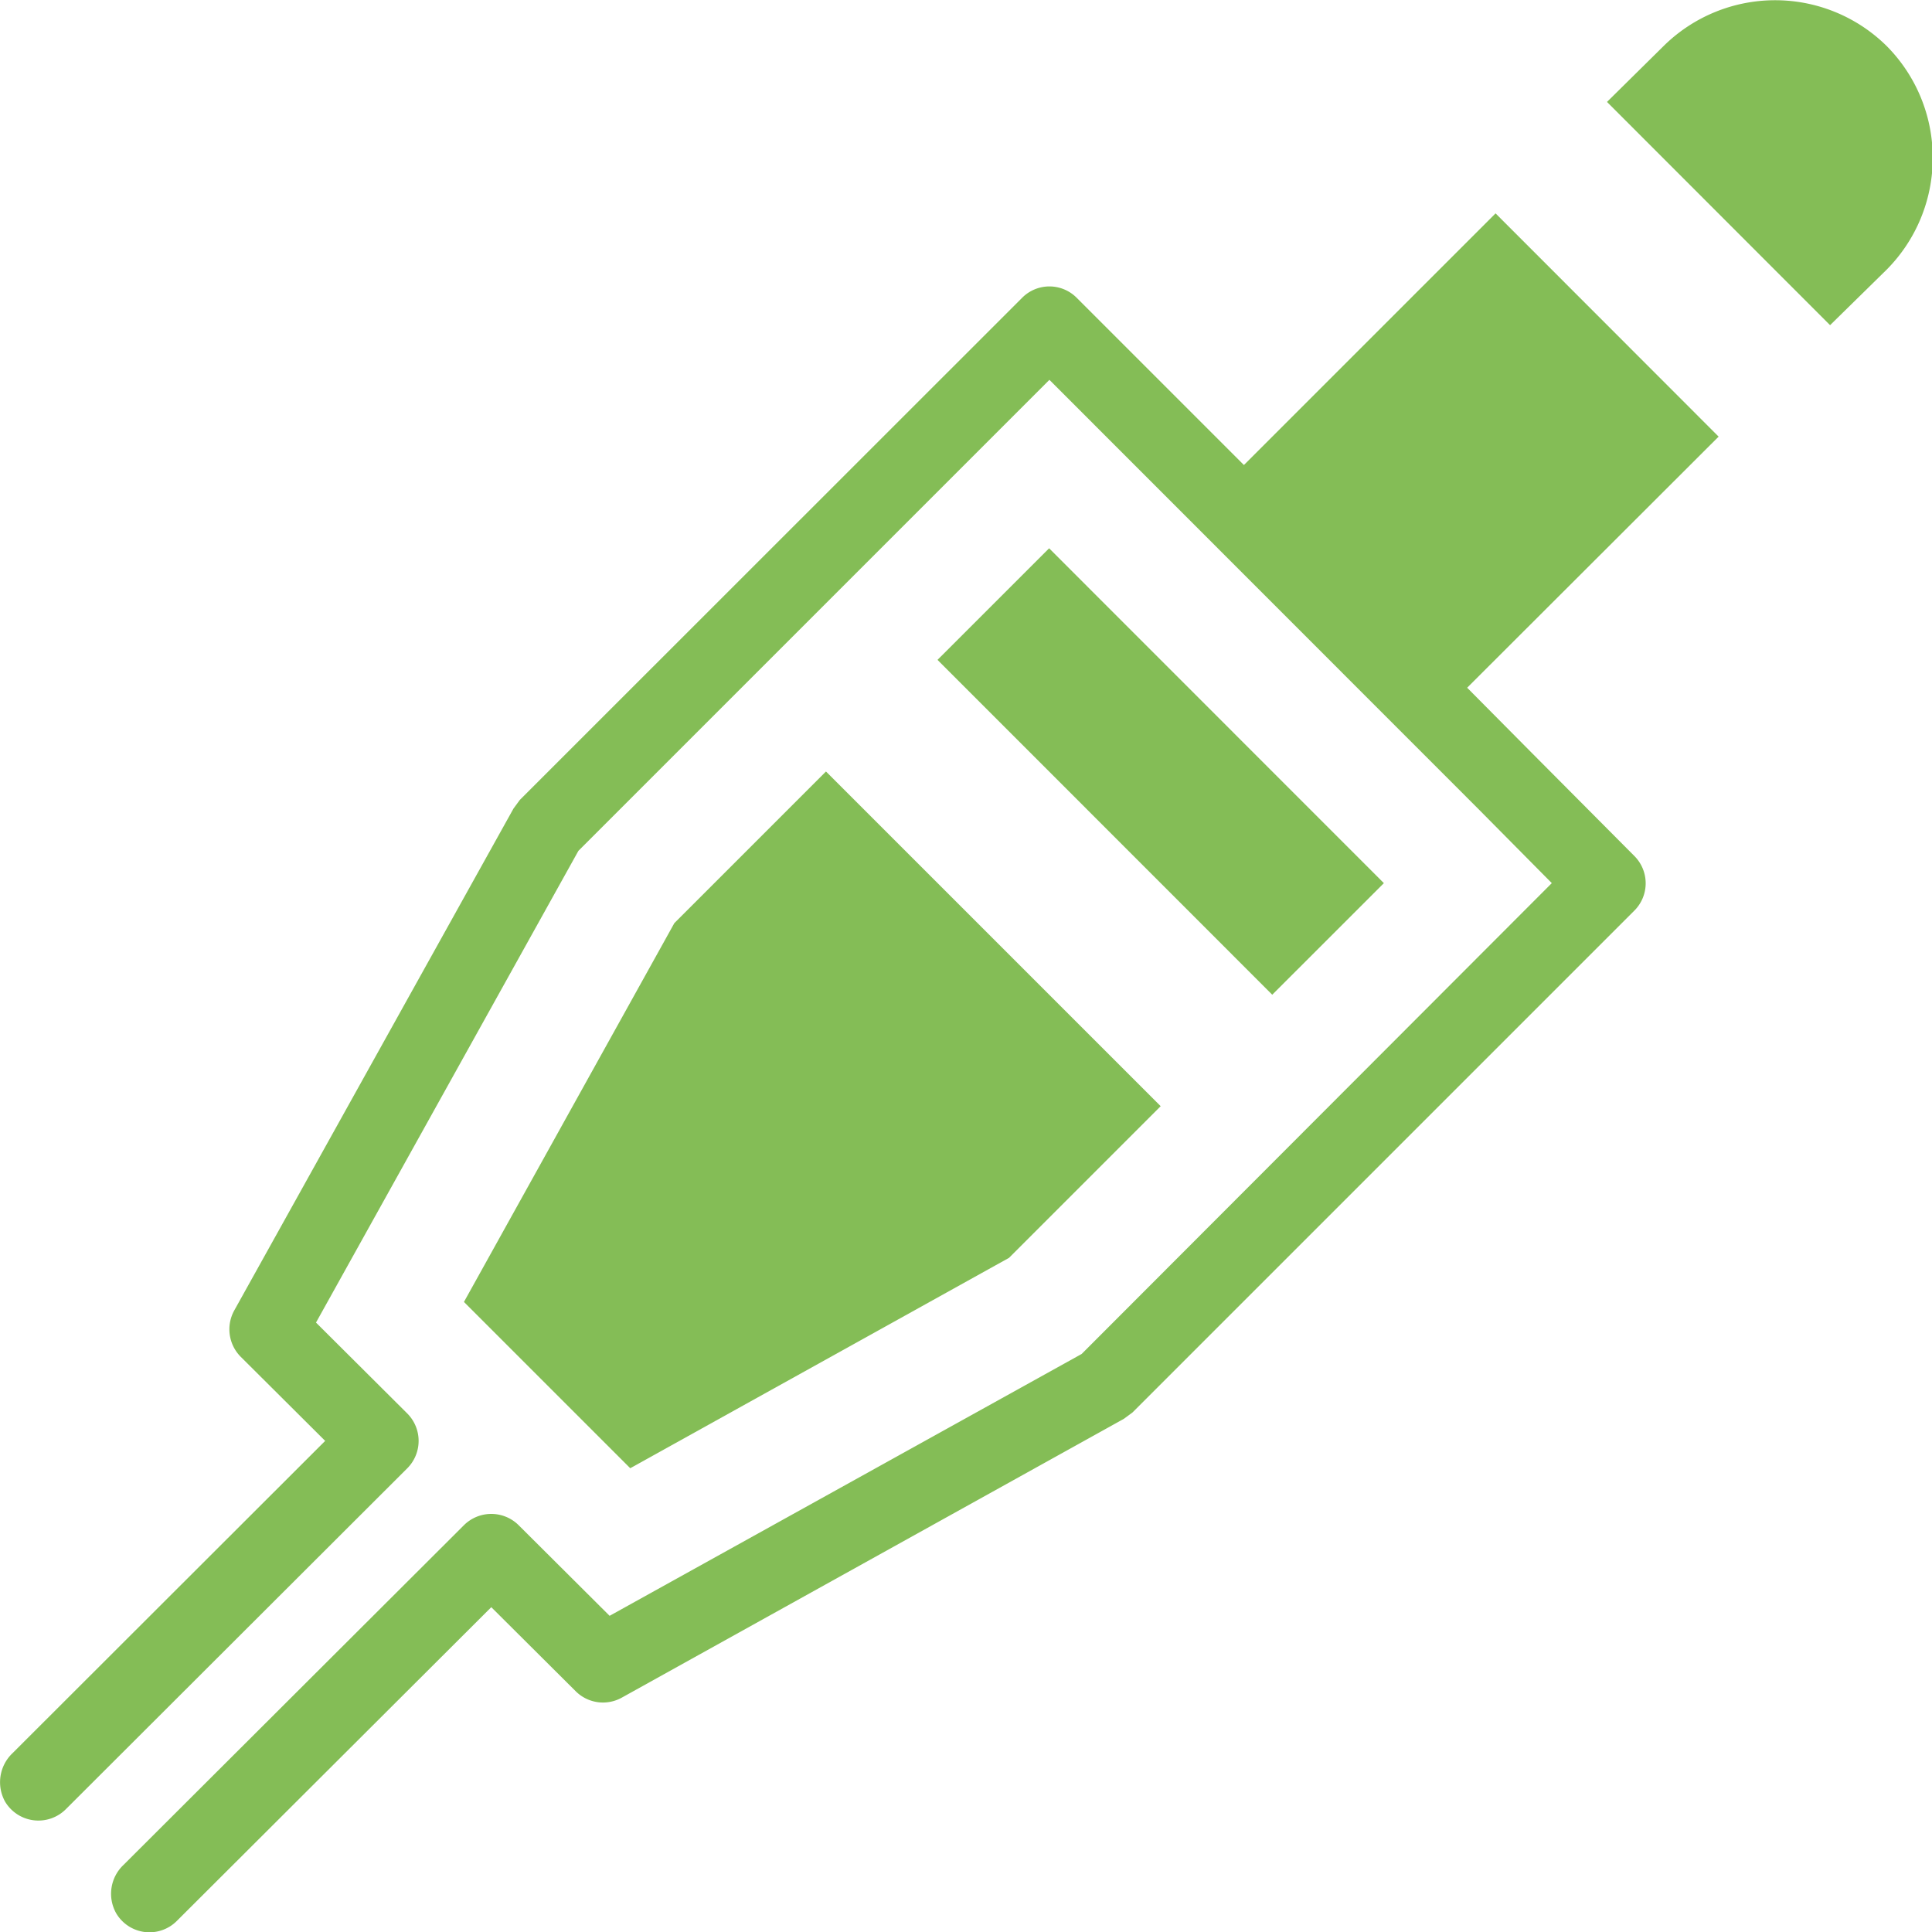
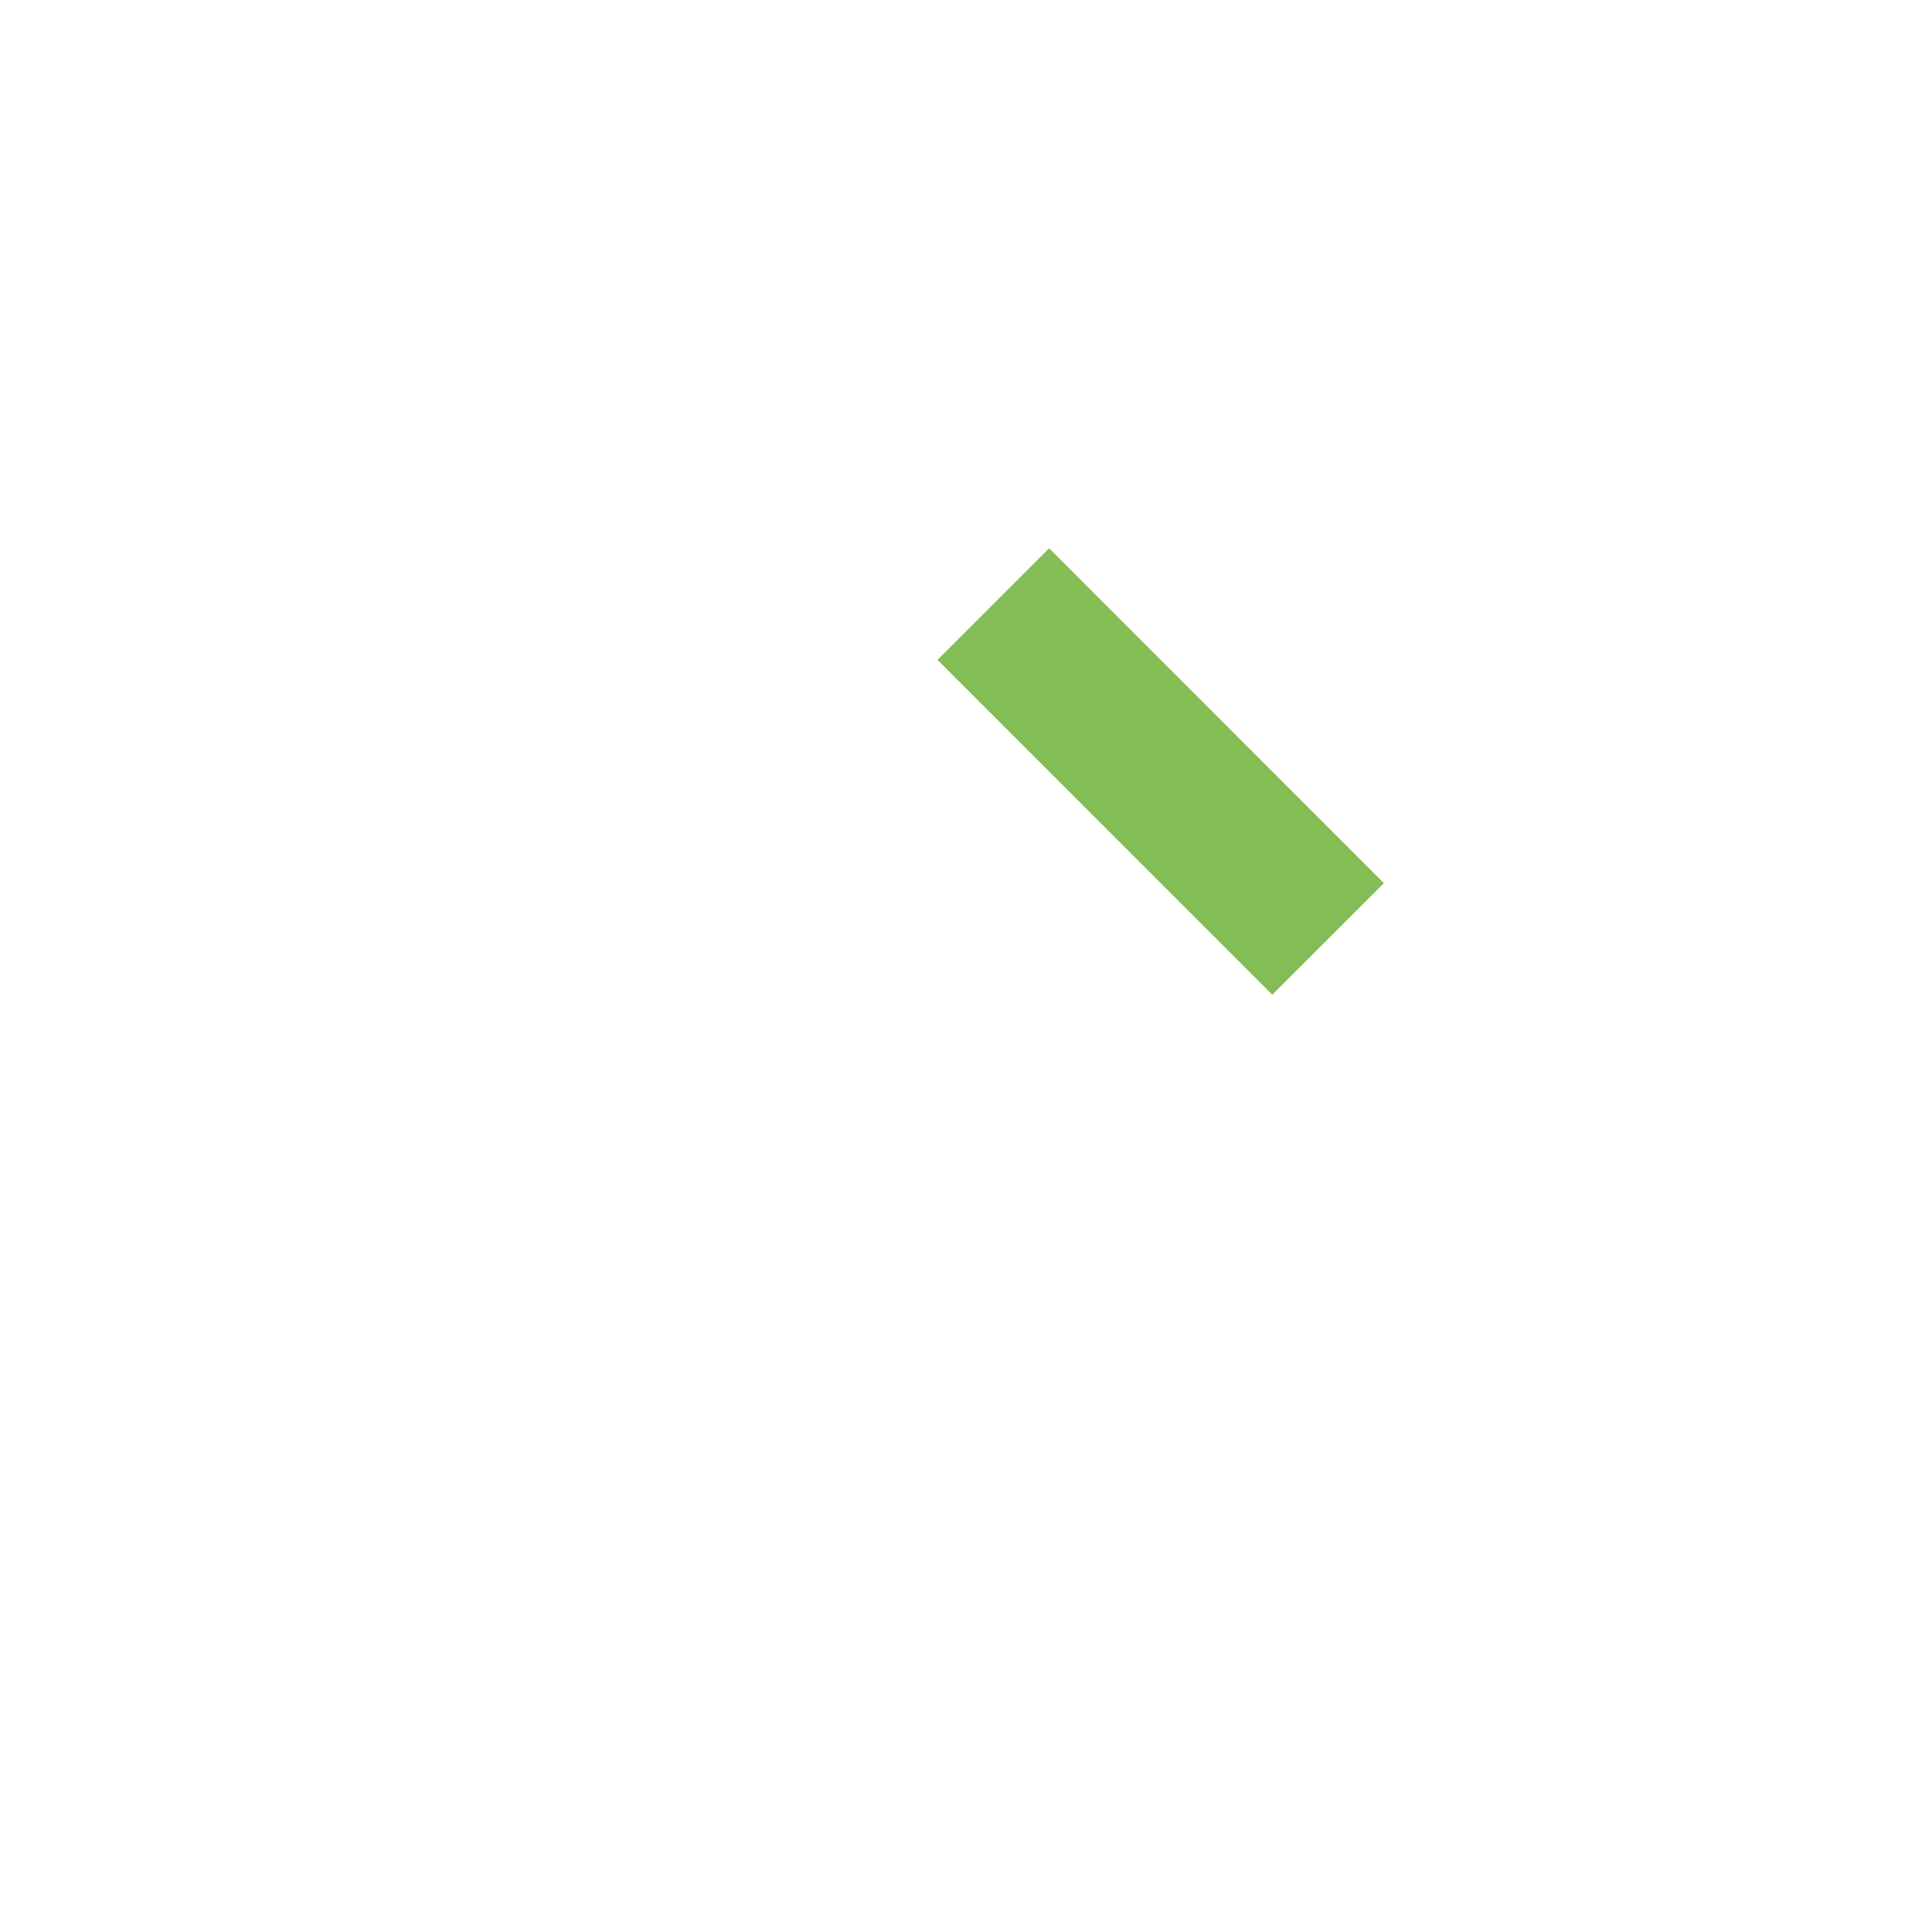
<svg xmlns="http://www.w3.org/2000/svg" viewBox="0 0 109.56 109.58">
  <defs>
    <style>.cls-1{fill:#84bd56;}</style>
  </defs>
  <g id="Layer_2" data-name="Layer 2">
    <g id="Layer_1-2" data-name="Layer 1">
-       <polygon class="cls-1" points="38.24 52.35 26.31 73.83 35.74 83.26 57.22 71.33 65.82 62.73 46.84 43.75 38.24 52.35" />
      <rect class="cls-1" x="61.35" y="30.32" width="8.95" height="26.85" transform="translate(-11.66 59.35) rotate(-44.99)" />
-       <path class="cls-1" d="M107,2.62a9,9,0,0,0-12.67,0L91.13,5.78l12.65,12.66L107,15.28A9,9,0,0,0,107,2.62Z" />
-       <path class="cls-1" d="M84.81,12.1,70.54,26.37l-9.48-9.48a2.18,2.18,0,0,0-3.1,0L29.48,45.36l-.36.49L13.28,74.32a2.21,2.21,0,0,0,.37,2.62l4.79,4.77L.71,99.42a2.27,2.27,0,0,0-.42,2.75,2.2,2.2,0,0,0,3.44.43L23.1,83.26a2.2,2.2,0,0,0,0-3.1L17.92,75,32.8,48.25,59.51,21.54,83.8,45.84h0L88,50.08,61.34,76.78,34.57,91.63l-5.16-5.14a2.2,2.2,0,0,0-3.1,0L7,105.76a2.25,2.25,0,0,0-.41,2.74,2.19,2.19,0,0,0,3.44.43L27.86,91.14l4.79,4.77a2.19,2.19,0,0,0,2.61.36L63.73,80.46l.49-.36L92.68,51.64a2.19,2.19,0,0,0,0-3.1l-5.77-5.8h0L83.2,39,97.46,24.76Z" />
    </g>
  </g>
</svg>